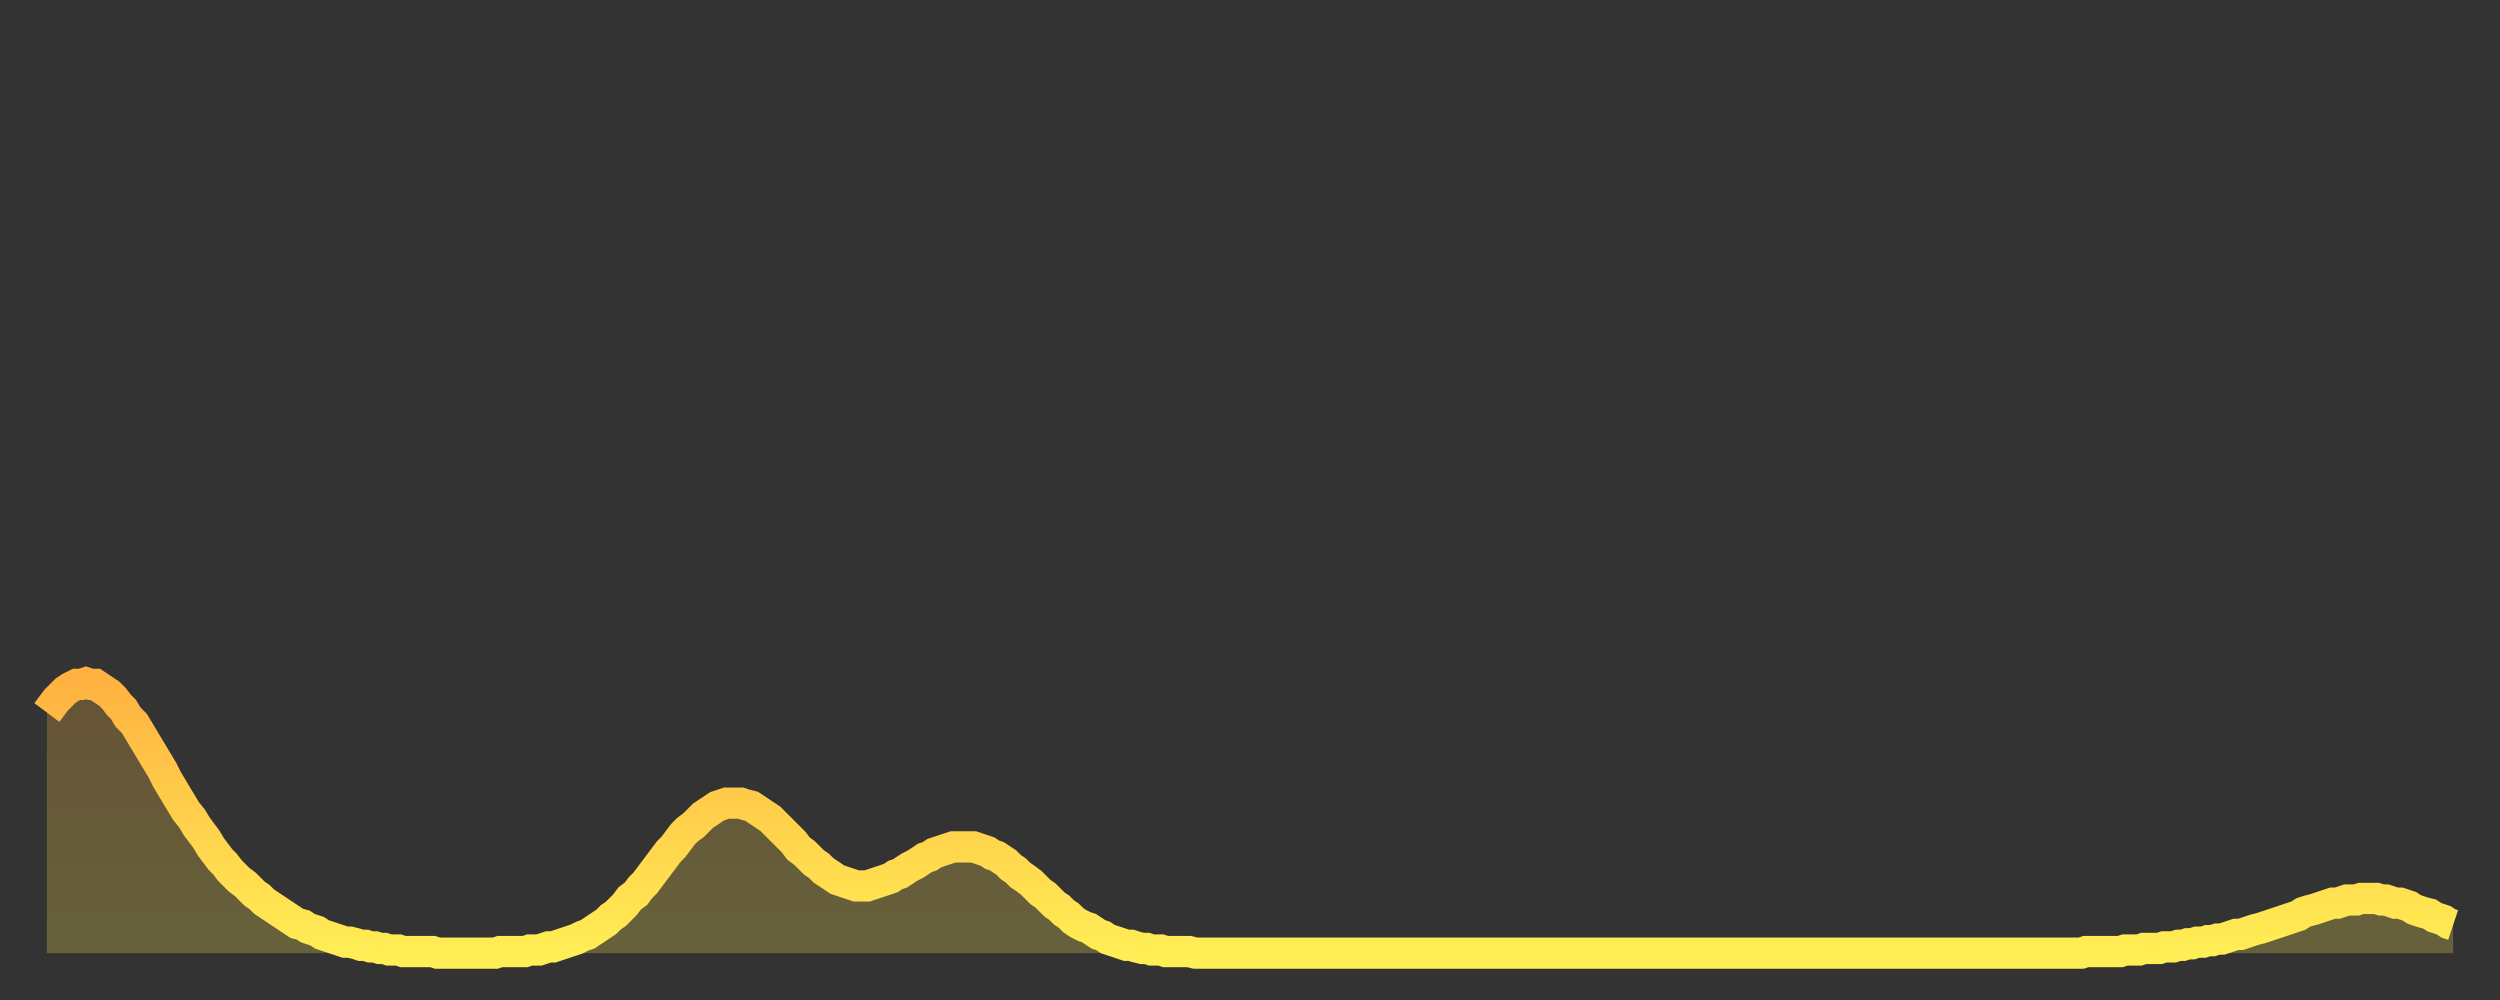
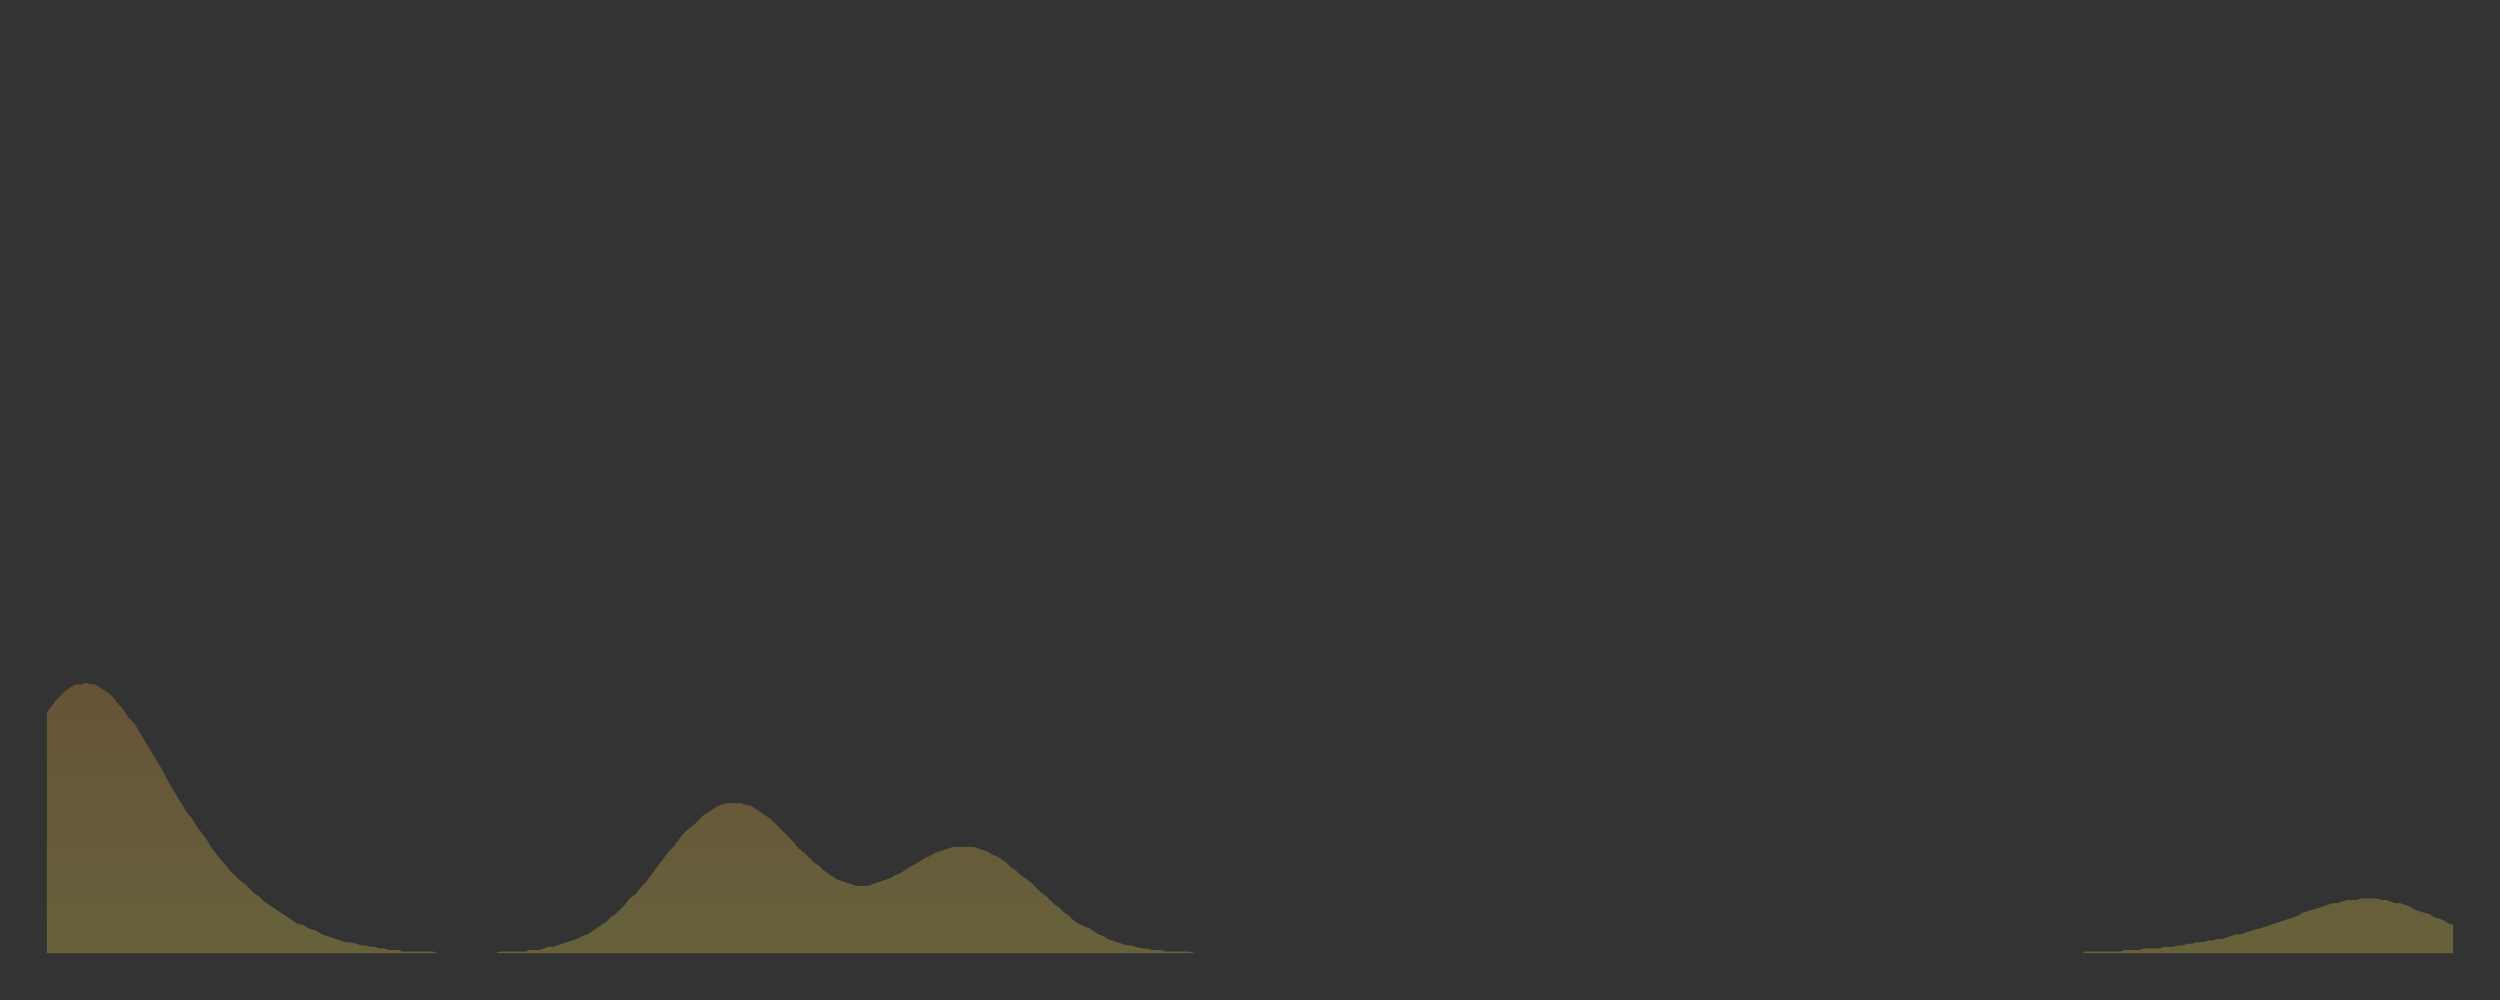
<svg xmlns="http://www.w3.org/2000/svg" baseProfile="full" height="64" version="1.1" width="160">
  <rect width="100%" height="100%" fill="#333333" stroke="none" />
  <defs>
    <linearGradient id="id827682" x1="0" x2="0" y1="0" y2="1">
      <stop offset="0%" stop-color="#ffb241" />
      <stop offset="50%" stop-color="#ffd04b" />
      <stop offset="100%" stop-color="#ffee55" />
    </linearGradient>
  </defs>
  <g transform="translate(3,3)">
    <g>
-       <path d="M 0.0 42.6 L 0.3 42.2 0.6 41.8 0.9 41.5 1.2 41.2 1.5 41.0 1.9 40.8 2.2 40.8 2.5 40.7 2.8 40.8 3.1 40.8 3.4 41.0 3.7 41.2 4.0 41.4 4.3 41.7 4.6 42.1 4.9 42.4 5.2 42.9 5.6 43.3 5.9 43.8 6.2 44.3 6.5 44.8 6.8 45.3 7.1 45.8 7.4 46.3 7.7 46.9 8.0 47.4 8.3 47.9 8.6 48.4 8.9 48.9 9.3 49.4 9.6 49.9 9.9 50.3 10.2 50.7 10.5 51.2 10.8 51.6 11.1 52.0 11.4 52.3 11.7 52.7 12.0 53.0 12.3 53.3 12.7 53.6 13.0 53.9 13.3 54.2 13.6 54.4 13.9 54.7 14.2 54.9 14.5 55.1 14.8 55.3 15.1 55.5 15.4 55.7 15.7 55.9 16.0 56.1 16.4 56.2 16.7 56.4 17.0 56.5 17.3 56.6 17.6 56.8 17.9 56.9 18.2 57.0 18.5 57.1 18.8 57.2 19.1 57.3 19.4 57.3 19.8 57.4 20.1 57.5 20.4 57.5 20.7 57.6 21.0 57.6 21.3 57.7 21.6 57.7 21.9 57.8 22.2 57.8 22.5 57.8 22.8 57.9 23.1 57.9 23.5 57.9 23.8 57.9 24.1 57.9 24.4 57.9 24.7 57.9 25.0 58.0 25.3 58.0 25.6 58.0 25.9 58.0 26.2 58.0 26.5 58.0 26.8 58.0 27.2 58.0 27.5 58.0 27.8 58.0 28.1 58.0 28.4 58.0 28.7 58.0 29.0 57.9 29.3 57.9 29.6 57.9 29.9 57.9 30.2 57.9 30.6 57.9 30.9 57.8 31.2 57.8 31.5 57.8 31.8 57.7 32.1 57.6 32.4 57.6 32.7 57.5 33.0 57.4 33.3 57.3 33.6 57.2 33.9 57.1 34.3 56.9 34.6 56.8 34.9 56.6 35.2 56.4 35.5 56.2 35.8 56.0 36.1 55.7 36.4 55.5 36.7 55.2 37.0 54.9 37.3 54.5 37.7 54.2 38.0 53.8 38.3 53.5 38.6 53.1 38.9 52.7 39.2 52.3 39.5 51.9 39.8 51.5 40.1 51.2 40.4 50.8 40.7 50.4 41.0 50.1 41.4 49.8 41.7 49.5 42.0 49.2 42.3 49.0 42.6 48.8 42.9 48.6 43.2 48.5 43.5 48.4 43.8 48.4 44.1 48.4 44.4 48.4 44.7 48.5 45.1 48.6 45.4 48.8 45.7 49.0 46.0 49.2 46.3 49.4 46.6 49.7 46.9 50.0 47.2 50.3 47.5 50.6 47.8 50.9 48.1 51.3 48.5 51.6 48.8 51.9 49.1 52.2 49.4 52.4 49.7 52.7 50.0 52.9 50.3 53.1 50.6 53.3 50.9 53.4 51.2 53.5 51.5 53.6 51.8 53.7 52.2 53.7 52.5 53.7 52.8 53.6 53.1 53.5 53.4 53.4 53.7 53.3 54.0 53.2 54.3 53.0 54.6 52.9 54.9 52.7 55.2 52.5 55.6 52.3 55.9 52.1 56.2 51.9 56.5 51.8 56.8 51.6 57.1 51.5 57.4 51.4 57.7 51.3 58.0 51.2 58.3 51.2 58.6 51.2 58.9 51.2 59.3 51.2 59.6 51.3 59.9 51.4 60.2 51.5 60.5 51.7 60.8 51.8 61.1 52.0 61.4 52.2 61.7 52.5 62.0 52.7 62.3 53.0 62.6 53.2 63.0 53.5 63.3 53.8 63.6 54.1 63.9 54.3 64.2 54.6 64.5 54.9 64.8 55.1 65.1 55.4 65.4 55.6 65.7 55.9 66.0 56.1 66.4 56.3 66.7 56.4 67.0 56.6 67.3 56.8 67.6 56.9 67.9 57.1 68.2 57.2 68.5 57.3 68.8 57.4 69.1 57.5 69.4 57.5 69.7 57.6 70.1 57.7 70.4 57.7 70.7 57.8 71.0 57.8 71.3 57.8 71.6 57.9 71.9 57.9 72.2 57.9 72.5 57.9 72.8 57.9 73.1 57.9 73.5 58.0 73.8 58.0 74.1 58.0 74.4 58.0 74.7 58.0 75.0 58.0 75.3 58.0 75.6 58.0 75.9 58.0 76.2 58.0 76.5 58.0 76.8 58.0 77.2 58.0 77.5 58.0 77.8 58.0 78.1 58.0 78.4 58.0 78.7 58.0 79.0 58.0 79.3 58.0 79.6 58.0 79.9 58.0 80.2 58.0 80.5 58.0 80.9 58.0 81.2 58.0 81.5 58.0 81.8 58.0 82.1 58.0 82.4 58.0 82.7 58.0 83.0 58.0 83.3 58.0 83.6 58.0 83.9 58.0 84.3 58.0 84.6 58.0 84.9 58.0 85.2 58.0 85.5 58.0 85.8 58.0 86.1 58.0 86.4 58.0 86.7 58.0 87.0 58.0 87.3 58.0 87.6 58.0 88.0 58.0 88.3 58.0 88.6 58.0 88.9 58.0 89.2 58.0 89.5 58.0 89.8 58.0 90.1 58.0 90.4 58.0 90.7 58.0 91.0 58.0 91.4 58.0 91.7 58.0 92.0 58.0 92.3 58.0 92.6 58.0 92.9 58.0 93.2 58.0 93.5 58.0 93.8 58.0 94.1 58.0 94.4 58.0 94.7 58.0 95.1 58.0 95.4 58.0 95.7 58.0 96.0 58.0 96.3 58.0 96.6 58.0 96.9 58.0 97.2 58.0 97.5 58.0 97.8 58.0 98.1 58.0 98.4 58.0 98.8 58.0 99.1 58.0 99.4 58.0 99.7 58.0 100.0 58.0 100.3 58.0 100.6 58.0 100.9 58.0 101.2 58.0 101.5 58.0 101.8 58.0 102.2 58.0 102.5 58.0 102.8 58.0 103.1 58.0 103.4 58.0 103.7 58.0 104.0 58.0 104.3 58.0 104.6 58.0 104.9 58.0 105.2 58.0 105.5 58.0 105.9 58.0 106.2 58.0 106.5 58.0 106.8 58.0 107.1 58.0 107.4 58.0 107.7 58.0 108.0 58.0 108.3 58.0 108.6 58.0 108.9 58.0 109.3 58.0 109.6 58.0 109.9 58.0 110.2 58.0 110.5 58.0 110.8 58.0 111.1 58.0 111.4 58.0 111.7 58.0 112.0 58.0 112.3 58.0 112.6 58.0 113.0 58.0 113.3 58.0 113.6 58.0 113.9 58.0 114.2 58.0 114.5 58.0 114.8 58.0 115.1 58.0 115.4 58.0 115.7 58.0 116.0 58.0 116.3 58.0 116.7 58.0 117.0 58.0 117.3 58.0 117.6 58.0 117.9 58.0 118.2 58.0 118.5 58.0 118.8 58.0 119.1 58.0 119.4 58.0 119.7 58.0 120.1 58.0 120.4 58.0 120.7 58.0 121.0 58.0 121.3 58.0 121.6 58.0 121.9 58.0 122.2 58.0 122.5 58.0 122.8 58.0 123.1 58.0 123.4 58.0 123.8 58.0 124.1 58.0 124.4 58.0 124.7 58.0 125.0 58.0 125.3 58.0 125.6 58.0 125.9 58.0 126.2 58.0 126.5 58.0 126.8 58.0 127.2 58.0 127.5 58.0 127.8 58.0 128.1 58.0 128.4 58.0 128.7 58.0 129.0 58.0 129.3 58.0 129.6 58.0 129.9 58.0 130.2 58.0 130.5 57.9 130.9 57.9 131.2 57.9 131.5 57.9 131.8 57.9 132.1 57.9 132.4 57.9 132.7 57.9 133.0 57.8 133.3 57.8 133.6 57.8 133.9 57.8 134.2 57.7 134.6 57.7 134.9 57.7 135.2 57.7 135.5 57.6 135.8 57.6 136.1 57.6 136.4 57.5 136.7 57.5 137.0 57.4 137.3 57.4 137.6 57.3 138.0 57.3 138.3 57.2 138.6 57.2 138.9 57.1 139.2 57.1 139.5 57.0 139.8 56.9 140.1 56.8 140.4 56.8 140.7 56.7 141.0 56.6 141.3 56.5 141.7 56.4 142.0 56.3 142.3 56.2 142.6 56.1 142.9 56.0 143.2 55.9 143.5 55.8 143.8 55.7 144.1 55.6 144.4 55.4 144.7 55.3 145.1 55.2 145.4 55.1 145.7 55.0 146.0 54.9 146.3 54.8 146.6 54.8 146.9 54.7 147.2 54.6 147.5 54.6 147.8 54.6 148.1 54.5 148.4 54.5 148.8 54.5 149.1 54.5 149.4 54.6 149.7 54.6 150.0 54.7 150.3 54.8 150.6 54.8 150.9 54.9 151.2 55.0 151.5 55.2 151.8 55.3 152.1 55.4 152.5 55.5 152.8 55.7 153.1 55.8 153.4 55.9 153.7 56.1 154.0 56.2" fill="none" id="graph-curve" opacity="1" stroke="url(#id827682)" stroke-width="2" />
      <path d="M 0 58 L 0.0 42.6 0.3 42.2 0.6 41.8 0.9 41.5 1.2 41.2 1.5 41.0 1.9 40.8 2.2 40.8 2.5 40.7 2.8 40.8 3.1 40.8 3.4 41.0 3.7 41.2 4.0 41.4 4.3 41.7 4.6 42.1 4.9 42.4 5.2 42.9 5.6 43.3 5.9 43.8 6.2 44.3 6.5 44.8 6.8 45.3 7.1 45.8 7.4 46.3 7.7 46.9 8.0 47.4 8.3 47.9 8.6 48.4 8.9 48.9 9.3 49.4 9.6 49.9 9.9 50.3 10.2 50.7 10.5 51.2 10.8 51.6 11.1 52.0 11.4 52.3 11.7 52.7 12.0 53.0 12.3 53.3 12.7 53.6 13.0 53.9 13.3 54.2 13.6 54.4 13.9 54.7 14.2 54.9 14.5 55.1 14.8 55.3 15.1 55.5 15.4 55.7 15.7 55.9 16.0 56.1 16.4 56.2 16.7 56.4 17.0 56.5 17.3 56.6 17.6 56.8 17.9 56.9 18.2 57.0 18.5 57.1 18.8 57.2 19.1 57.3 19.4 57.3 19.8 57.4 20.1 57.5 20.4 57.5 20.7 57.6 21.0 57.6 21.3 57.7 21.6 57.7 21.9 57.8 22.2 57.8 22.5 57.8 22.8 57.9 23.1 57.9 23.5 57.9 23.8 57.9 24.1 57.9 24.4 57.9 24.7 57.9 25.0 58.0 25.3 58.0 25.6 58.0 25.9 58.0 26.2 58.0 26.5 58.0 26.8 58.0 27.2 58.0 27.5 58.0 27.8 58.0 28.1 58.0 28.4 58.0 28.7 58.0 29.0 57.9 29.3 57.9 29.6 57.9 29.9 57.9 30.2 57.9 30.6 57.9 30.9 57.8 31.2 57.8 31.5 57.8 31.8 57.7 32.1 57.6 32.4 57.6 32.7 57.5 33.0 57.4 33.3 57.3 33.6 57.2 33.9 57.1 34.3 56.9 34.6 56.8 34.9 56.6 35.2 56.4 35.5 56.2 35.8 56.0 36.1 55.7 36.4 55.5 36.7 55.2 37.0 54.9 37.3 54.5 37.7 54.2 38.0 53.8 38.3 53.5 38.6 53.1 38.9 52.7 39.2 52.3 39.5 51.9 39.8 51.5 40.1 51.2 40.4 50.8 40.7 50.4 41.0 50.1 41.4 49.8 41.7 49.5 42.0 49.2 42.3 49.0 42.6 48.8 42.9 48.6 43.2 48.5 43.5 48.4 43.8 48.4 44.1 48.4 44.4 48.4 44.7 48.5 45.1 48.6 45.4 48.8 45.7 49.0 46.0 49.2 46.3 49.4 46.6 49.7 46.9 50.0 47.2 50.3 47.5 50.6 47.8 50.9 48.1 51.3 48.5 51.6 48.8 51.9 49.1 52.2 49.4 52.4 49.7 52.7 50.0 52.9 50.3 53.1 50.6 53.3 50.9 53.4 51.2 53.5 51.5 53.6 51.8 53.7 52.2 53.7 52.5 53.7 52.8 53.6 53.1 53.5 53.4 53.4 53.7 53.3 54.0 53.2 54.3 53.0 54.6 52.9 54.9 52.7 55.2 52.5 55.6 52.3 55.9 52.1 56.2 51.9 56.5 51.8 56.8 51.6 57.1 51.5 57.4 51.4 57.7 51.3 58.0 51.2 58.3 51.2 58.6 51.2 58.9 51.2 59.3 51.2 59.6 51.3 59.9 51.4 60.2 51.5 60.5 51.7 60.8 51.8 61.1 52.0 61.4 52.2 61.7 52.5 62.0 52.7 62.3 53.0 62.6 53.2 63.0 53.5 63.3 53.8 63.6 54.1 63.9 54.3 64.2 54.6 64.5 54.9 64.8 55.1 65.1 55.4 65.4 55.6 65.7 55.9 66.0 56.1 66.4 56.3 66.7 56.4 67.0 56.6 67.3 56.8 67.6 56.9 67.9 57.1 68.2 57.2 68.5 57.3 68.8 57.4 69.1 57.5 69.4 57.5 69.7 57.6 70.1 57.7 70.4 57.7 70.7 57.8 71.0 57.8 71.3 57.8 71.6 57.9 71.9 57.9 72.2 57.9 72.5 57.9 72.8 57.9 73.1 57.9 73.5 58.0 73.8 58.0 74.1 58.0 74.4 58.0 74.7 58.0 75.0 58.0 75.3 58.0 75.6 58.0 75.9 58.0 76.2 58.0 76.5 58.0 76.8 58.0 77.2 58.0 77.5 58.0 77.8 58.0 78.1 58.0 78.4 58.0 78.7 58.0 79.0 58.0 79.3 58.0 79.6 58.0 79.9 58.0 80.2 58.0 80.5 58.0 80.9 58.0 81.2 58.0 81.5 58.0 81.8 58.0 82.1 58.0 82.4 58.0 82.7 58.0 83.0 58.0 83.3 58.0 83.6 58.0 83.9 58.0 84.3 58.0 84.6 58.0 84.9 58.0 85.2 58.0 85.5 58.0 85.8 58.0 86.1 58.0 86.4 58.0 86.7 58.0 87.0 58.0 87.3 58.0 87.6 58.0 88.0 58.0 88.3 58.0 88.6 58.0 88.9 58.0 89.2 58.0 89.5 58.0 89.8 58.0 90.1 58.0 90.4 58.0 90.7 58.0 91.0 58.0 91.4 58.0 91.7 58.0 92.0 58.0 92.3 58.0 92.6 58.0 92.9 58.0 93.2 58.0 93.5 58.0 93.8 58.0 94.1 58.0 94.4 58.0 94.7 58.0 95.1 58.0 95.4 58.0 95.7 58.0 96.0 58.0 96.3 58.0 96.6 58.0 96.9 58.0 97.2 58.0 97.5 58.0 97.8 58.0 98.1 58.0 98.4 58.0 98.8 58.0 99.1 58.0 99.4 58.0 99.7 58.0 100.0 58.0 100.3 58.0 100.6 58.0 100.9 58.0 101.2 58.0 101.5 58.0 101.8 58.0 102.2 58.0 102.5 58.0 102.8 58.0 103.1 58.0 103.4 58.0 103.7 58.0 104.0 58.0 104.3 58.0 104.6 58.0 104.9 58.0 105.2 58.0 105.5 58.0 105.9 58.0 106.2 58.0 106.5 58.0 106.8 58.0 107.1 58.0 107.4 58.0 107.7 58.0 108.0 58.0 108.3 58.0 108.6 58.0 108.9 58.0 109.3 58.0 109.6 58.0 109.9 58.0 110.2 58.0 110.5 58.0 110.8 58.0 111.1 58.0 111.4 58.0 111.7 58.0 112.0 58.0 112.3 58.0 112.6 58.0 113.0 58.0 113.3 58.0 113.6 58.0 113.9 58.0 114.2 58.0 114.5 58.0 114.8 58.0 115.1 58.0 115.4 58.0 115.7 58.0 116.0 58.0 116.3 58.0 116.7 58.0 117.0 58.0 117.3 58.0 117.6 58.0 117.9 58.0 118.2 58.0 118.5 58.0 118.8 58.0 119.1 58.0 119.4 58.0 119.7 58.0 120.1 58.0 120.4 58.0 120.7 58.0 121.0 58.0 121.3 58.0 121.6 58.0 121.9 58.0 122.2 58.0 122.5 58.0 122.8 58.0 123.1 58.0 123.4 58.0 123.8 58.0 124.1 58.0 124.4 58.0 124.7 58.0 125.0 58.0 125.3 58.0 125.6 58.0 125.9 58.0 126.2 58.0 126.5 58.0 126.8 58.0 127.2 58.0 127.5 58.0 127.8 58.0 128.1 58.0 128.4 58.0 128.7 58.0 129.0 58.0 129.3 58.0 129.6 58.0 129.9 58.0 130.2 58.0 130.5 57.9 130.9 57.9 131.2 57.9 131.5 57.9 131.8 57.9 132.1 57.9 132.4 57.9 132.7 57.9 133.0 57.8 133.3 57.8 133.6 57.8 133.9 57.8 134.2 57.7 134.6 57.7 134.9 57.7 135.2 57.7 135.5 57.6 135.8 57.6 136.1 57.6 136.4 57.5 136.7 57.5 137.0 57.4 137.3 57.4 137.6 57.3 138.0 57.3 138.3 57.2 138.6 57.2 138.9 57.1 139.2 57.1 139.5 57.0 139.8 56.9 140.1 56.8 140.4 56.8 140.7 56.7 141.0 56.6 141.3 56.5 141.7 56.4 142.0 56.3 142.3 56.2 142.6 56.1 142.9 56.0 143.2 55.9 143.5 55.8 143.8 55.7 144.1 55.6 144.4 55.4 144.7 55.3 145.1 55.2 145.4 55.1 145.7 55.0 146.0 54.9 146.3 54.8 146.6 54.8 146.9 54.7 147.2 54.6 147.5 54.6 147.8 54.6 148.1 54.5 148.4 54.5 148.8 54.5 149.1 54.5 149.4 54.6 149.7 54.6 150.0 54.7 150.3 54.8 150.6 54.8 150.9 54.9 151.2 55.0 151.5 55.2 151.8 55.3 152.1 55.4 152.5 55.5 152.8 55.7 153.1 55.8 153.4 55.9 153.7 56.1 154.0 56.2 154 58" fill="url(#id827682)" fill-opacity=".25" id="graph-shadow" />
    </g>
  </g>
</svg>